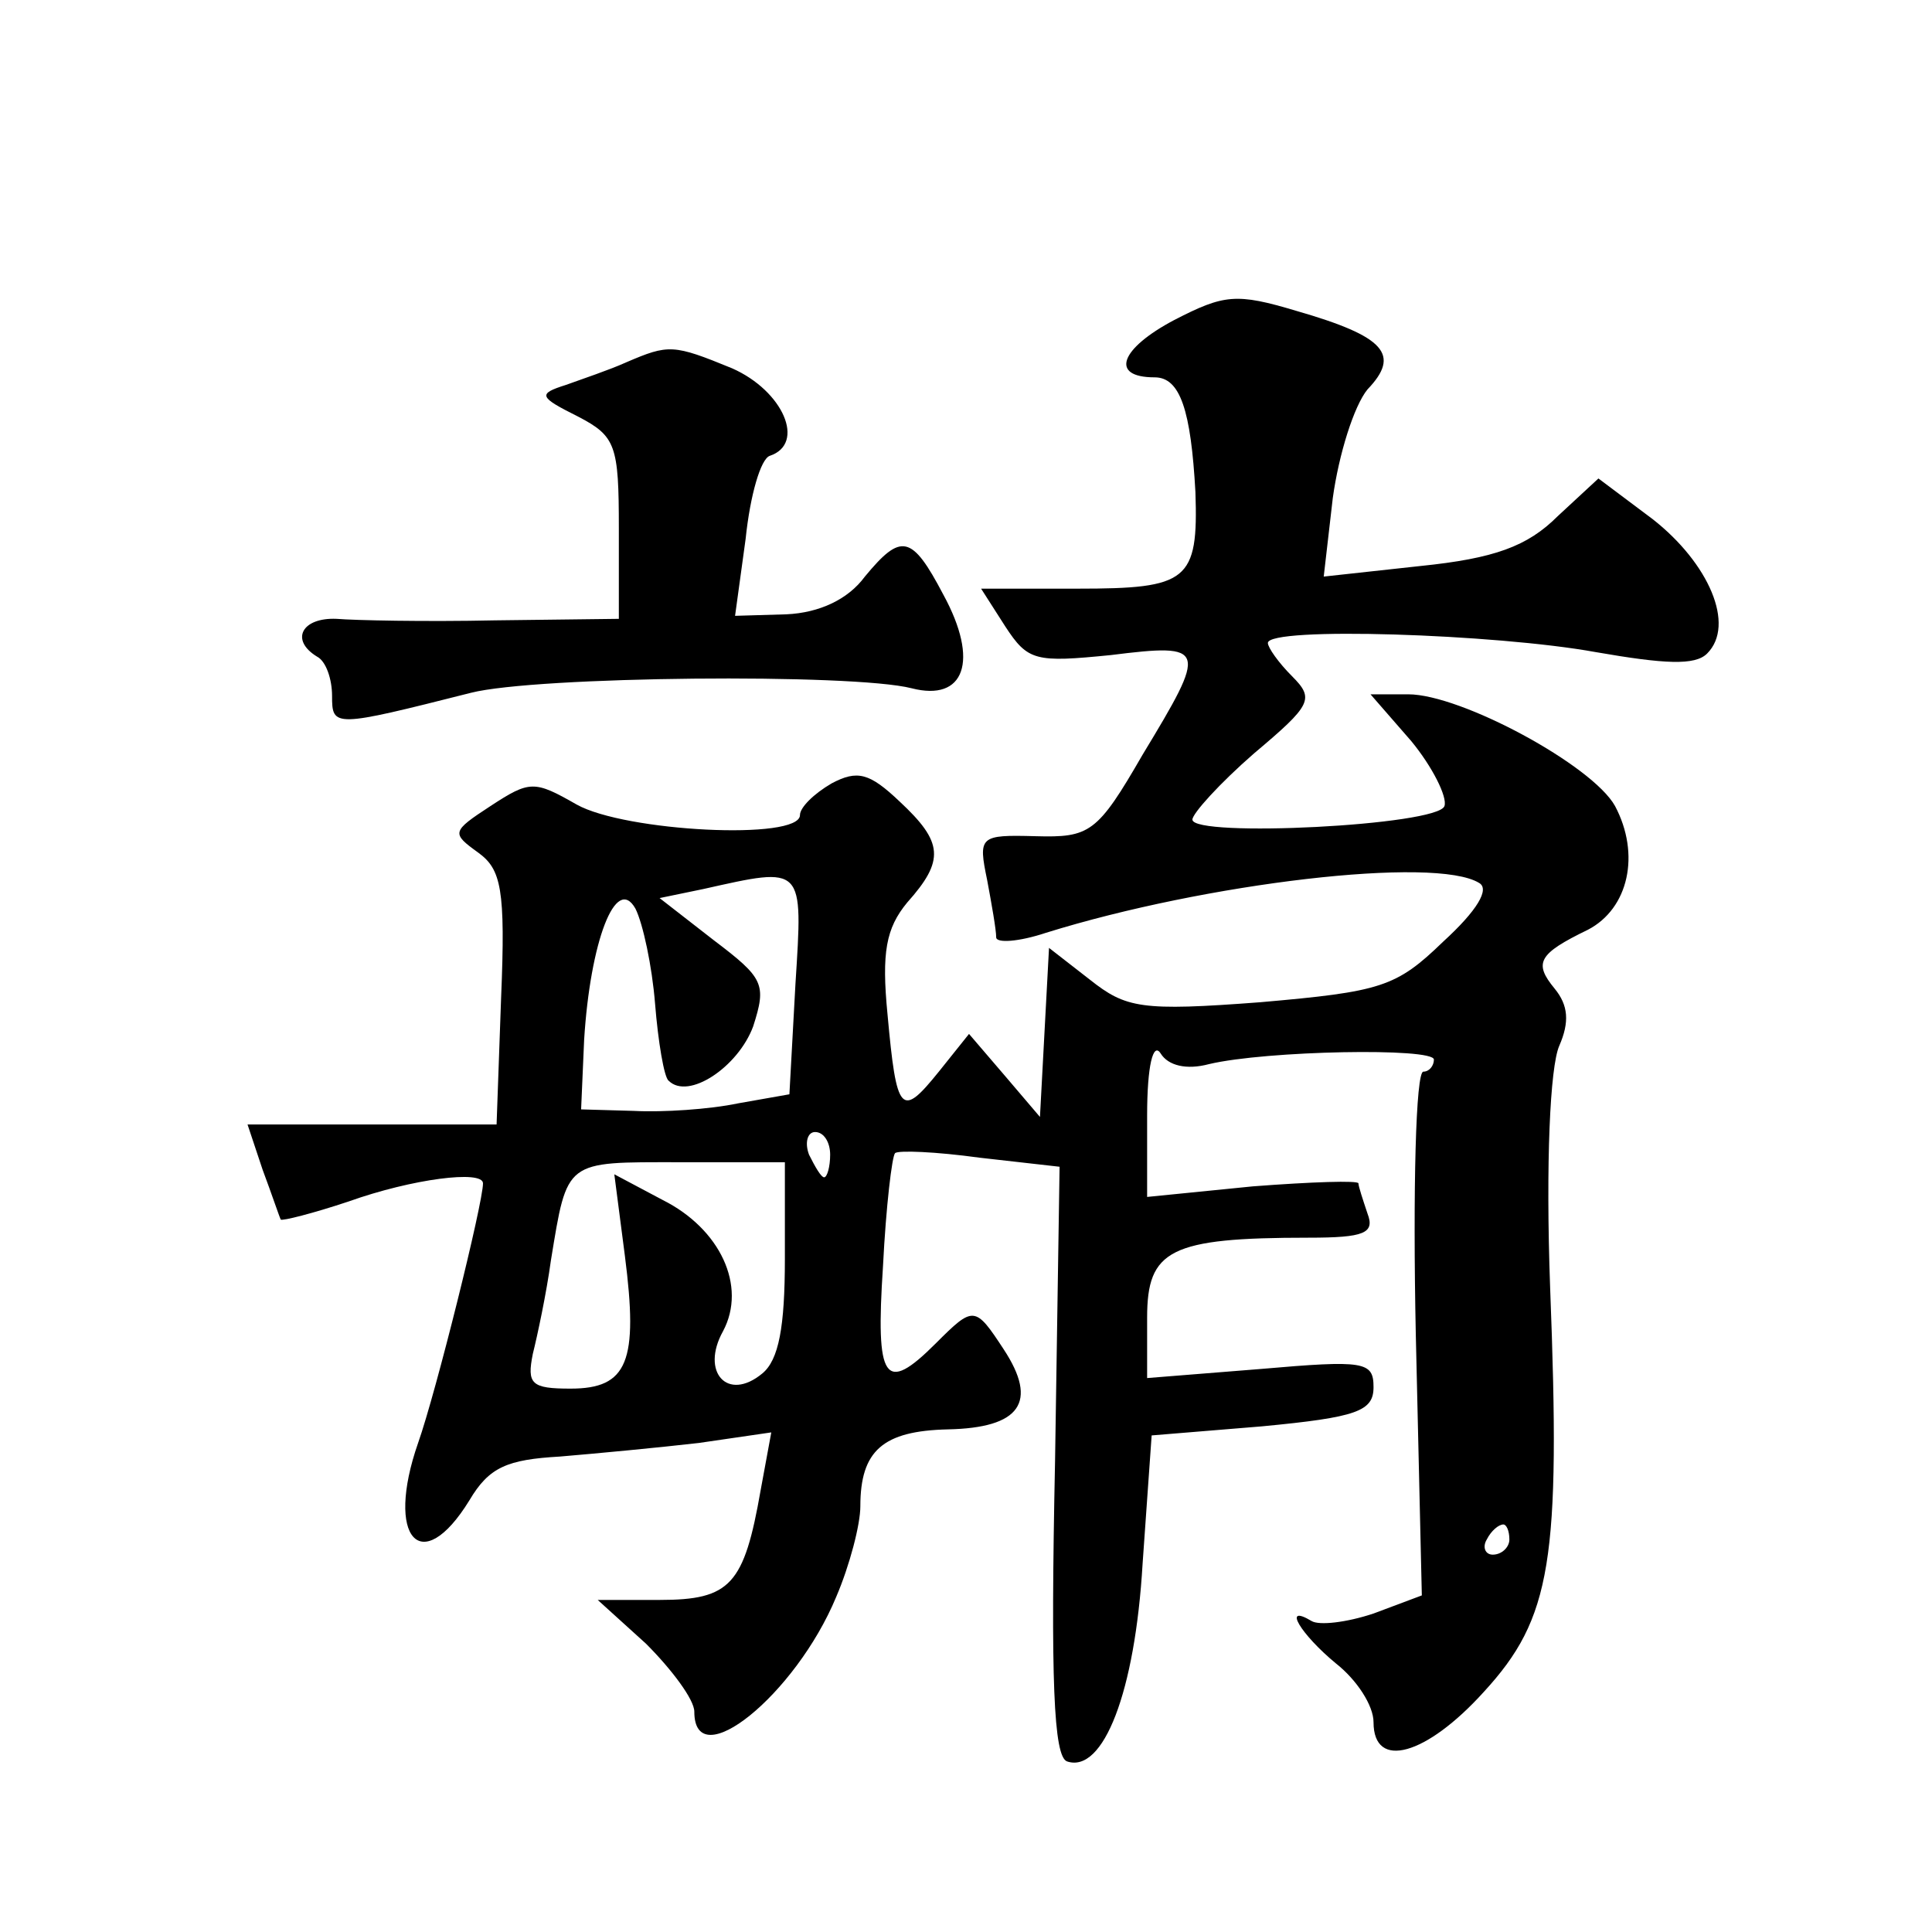
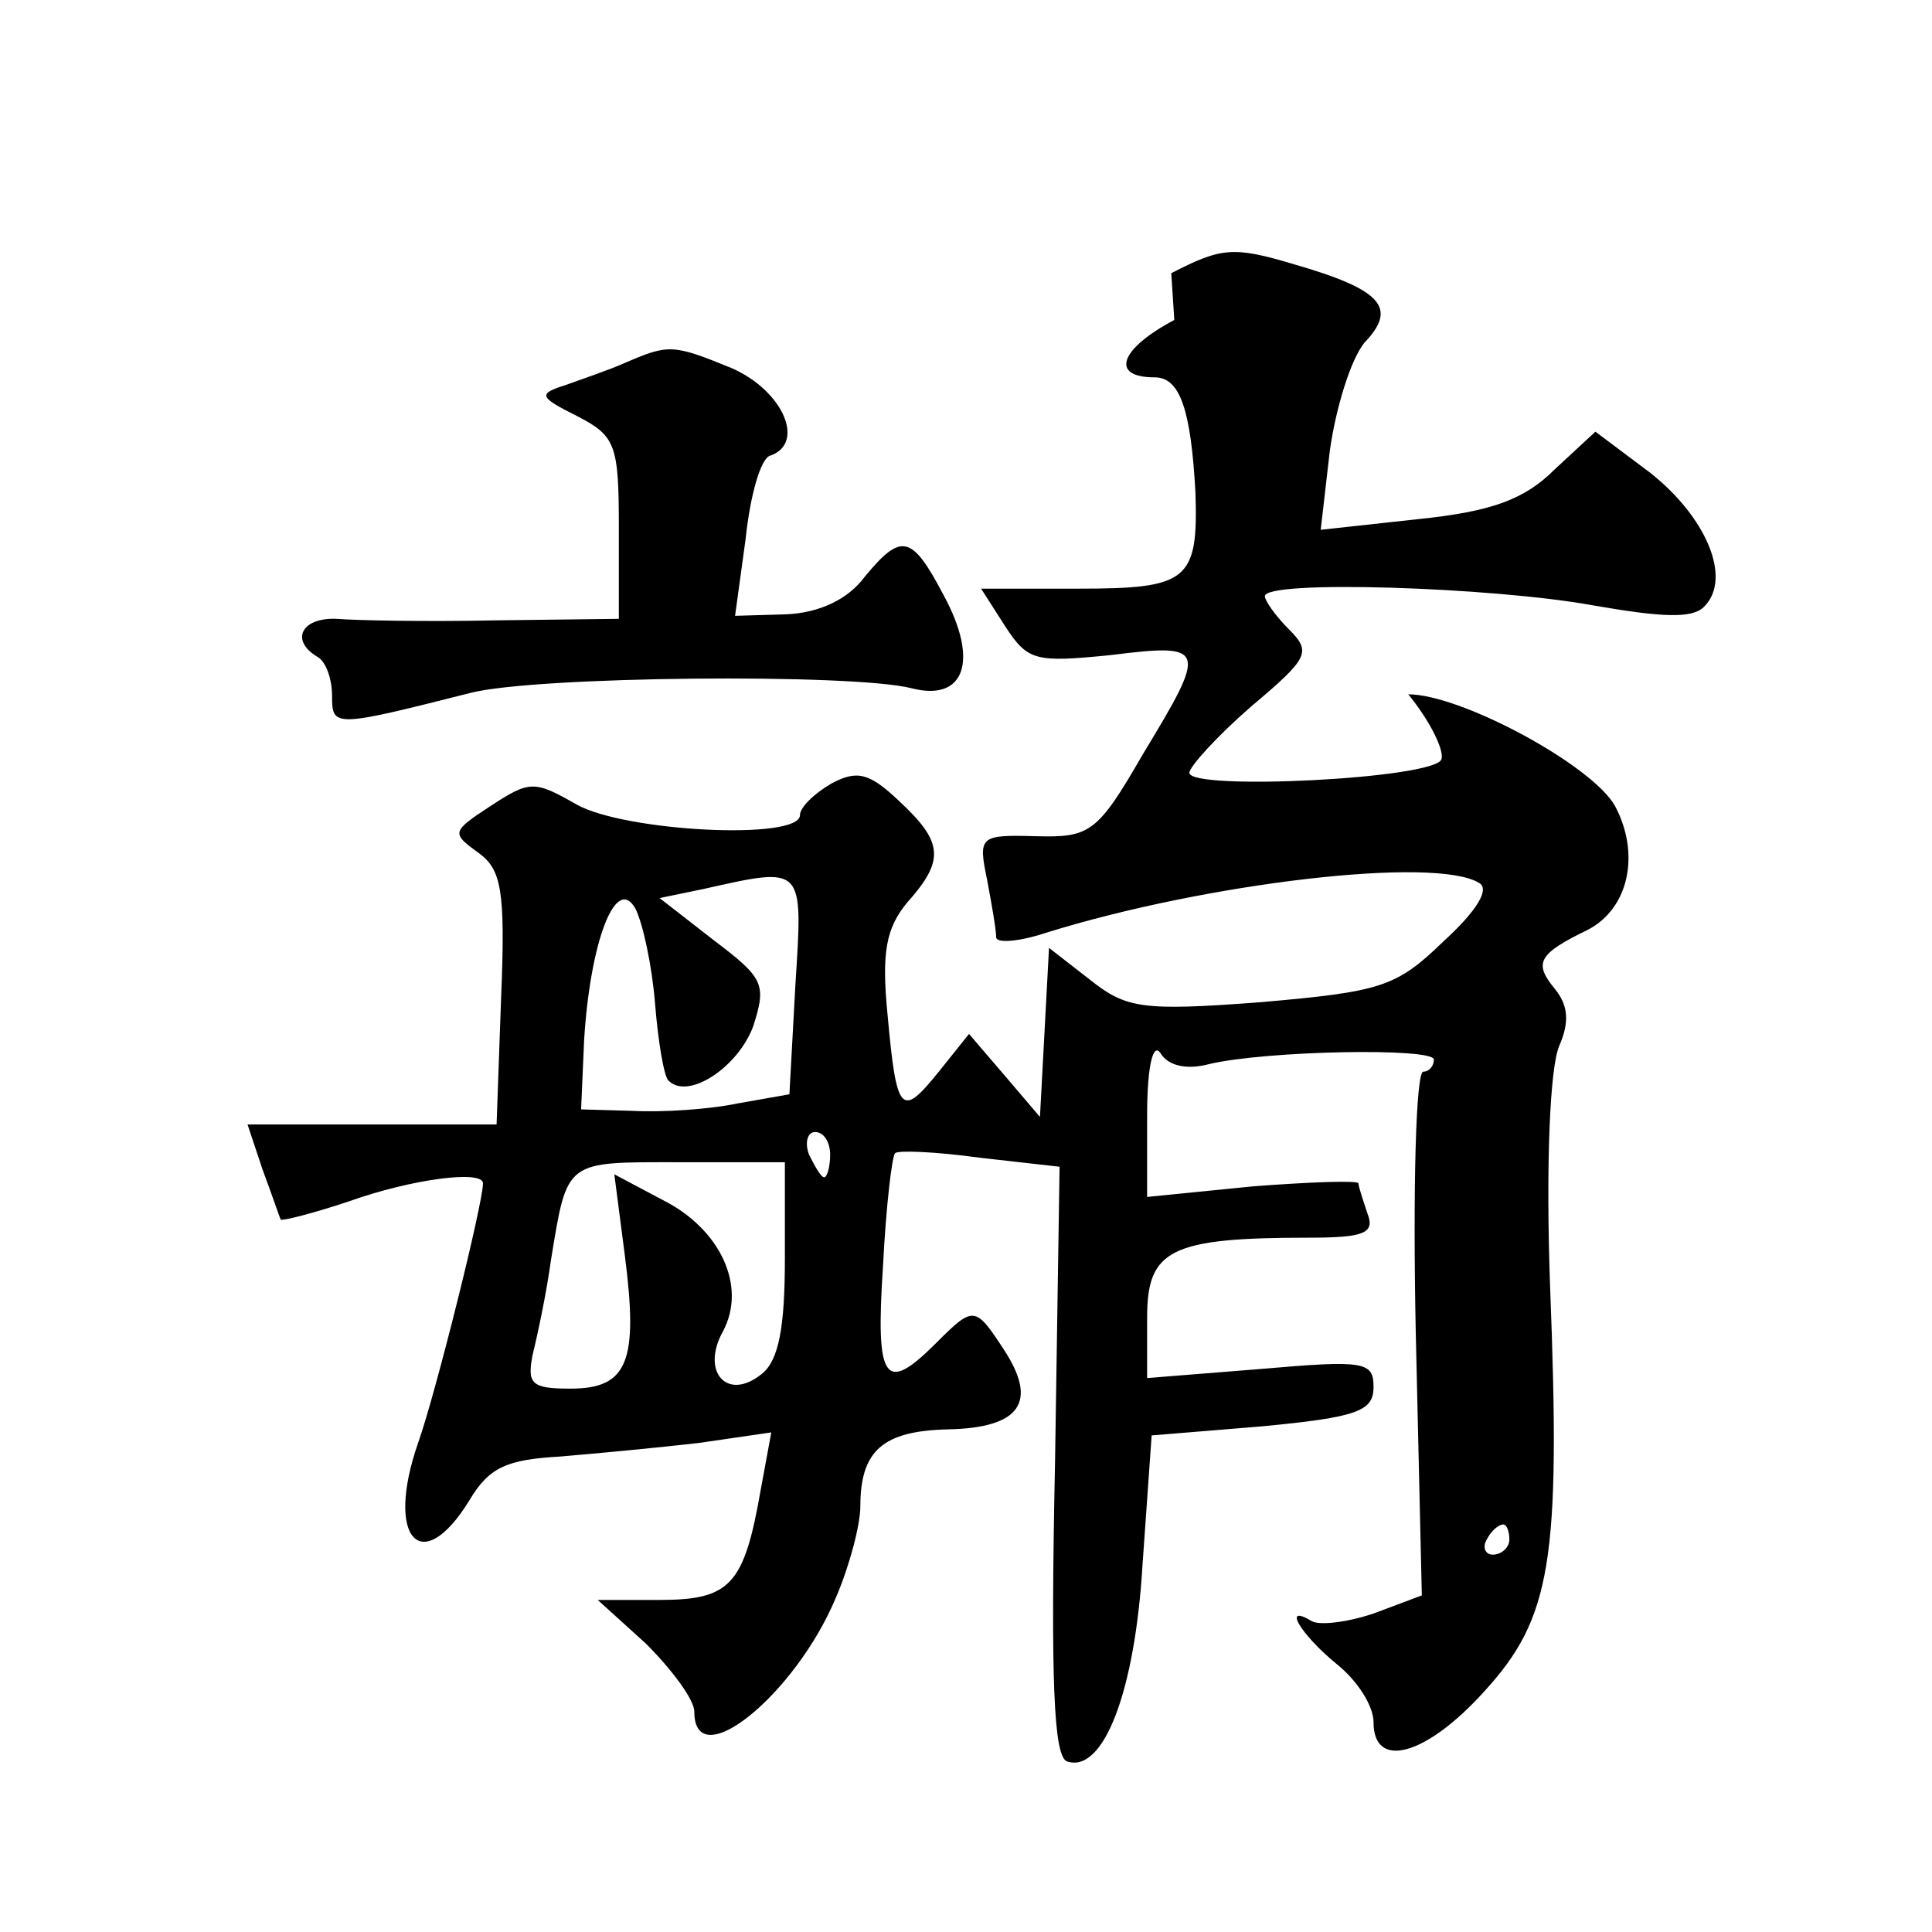
<svg xmlns="http://www.w3.org/2000/svg" version="1.0" width="128pt" height="128pt" viewBox="0 0 128 128" preserveAspectRatio="xMidYMid meet">
  <g transform="translate(0,128) scale(0.1,-0.1)" fill="#0" stroke="none">
-     <path d="M778 1068 c-36 -19 -43 -38 -13 -38 17 0 24 -22 27 -76 2 -59 -5 -64 -78 -64 l-64 0 16 -25 c15 -23 20 -24 70 -19 64 8 64 5 21 -66 -30 -52 -35 -55 -71 -54 -37 1 -38 0 -32 -29 3 -16 6 -33 6 -38 0 -4 15 -3 33 3 106 33 258 51 287 33 7 -4 -1 -18 -24 -39 -31 -30 -41 -33 -121 -40 -79 -6 -89 -4 -113 15 l-27 21 -3 -56 -3 -56 -23 27 -24 28 -20 -25 c-25 -31 -28 -28 -34 38 -4 41 -1 57 13 74 25 28 24 40 -5 67 -20 19 -28 21 -45 12 -12 -7 -21 -16 -21 -21 0 -17 -116 -11 -148 7 -28 16 -31 16 -57 -1 -26 -17 -26 -18 -8 -31 15 -11 18 -24 15 -96 l-3 -84 -83 0 -82 0 10 -30 c6 -16 11 -31 12 -33 1 -1 21 4 45 12 42 15 89 21 89 12 0 -13 -31 -138 -43 -172 -22 -63 2 -90 34 -38 13 22 25 27 60 29 24 2 66 6 92 9 l48 7 -7 -38 c-11 -63 -20 -73 -67 -73 l-41 0 32 -29 c17 -17 32 -37 32 -45 0 -43 67 11 94 76 9 21 16 48 16 60 0 37 15 50 58 51 48 1 60 18 37 53 -19 29 -20 29 -45 4 -34 -34 -40 -25 -35 51 2 40 6 73 8 75 2 2 27 1 56 -3 l53 -6 -3 -195 c-3 -145 -1 -196 8 -199 24 -8 45 46 50 131 l6 85 73 6 c63 6 74 10 74 26 0 17 -6 18 -75 12 l-75 -6 0 40 c0 45 15 53 107 53 37 0 44 3 39 16 -3 9 -6 18 -6 20 0 2 -31 1 -70 -2 l-70 -7 0 54 c0 33 4 49 9 41 5 -8 17 -11 32 -7 38 9 149 11 149 3 0 -4 -3 -8 -7 -8 -5 0 -7 -78 -5 -174 l4 -173 -32 -12 c-18 -6 -36 -8 -41 -5 -20 12 -7 -9 16 -28 14 -11 25 -28 25 -39 0 -32 35 -22 73 20 45 49 51 87 44 268 -3 83 0 146 6 160 7 16 6 27 -3 38 -14 17 -11 23 22 39 27 14 35 50 18 82 -15 27 -102 74 -137 74 l-25 0 27 -31 c14 -17 24 -37 22 -43 -4 -13 -167 -21 -167 -9 0 4 18 24 41 44 38 32 40 36 25 51 -9 9 -16 19 -16 22 0 11 151 6 217 -6 46 -8 66 -9 74 -1 19 19 1 60 -36 89 l-36 27 -27 -25 c-20 -20 -42 -28 -91 -33 l-64 -7 6 52 c4 29 14 61 23 72 22 23 12 35 -47 52 -40 12 -48 11 -81 -6z m-251 -440 l-4 -73 -34 -6 c-19 -4 -50 -6 -69 -5 l-35 1 2 46 c4 65 21 110 34 87 5 -10 11 -38 13 -63 2 -25 6 -49 9 -51 13 -13 46 9 56 36 9 28 7 32 -26 57 l-36 28 29 6 c67 15 66 16 61 -63z m23 -113 c0 -8 -2 -15 -4 -15 -2 0 -6 7 -10 15 -3 8 -1 15 4 15 6 0 10 -7 10 -15z m-30 -69 c0 -45 -4 -67 -15 -76 -23 -19 -41 1 -26 28 16 30 -2 68 -40 87 l-32 17 7 -54 c9 -70 2 -88 -36 -88 -26 0 -29 3 -25 23 3 12 9 40 12 62 11 67 9 65 85 65 l70 0 0 -64z m480 -186 c0 -5 -5 -10 -11 -10 -5 0 -7 5 -4 10 3 6 8 10 11 10 2 0 4 -4 4 -10z M415 1040 c-11 -5 -29 -11 -40 -15 -19 -6 -18 -8 8 -21 25 -13 27 -19 27 -74 l0 -60 -82 -1 c-46 -1 -93 0 -105 1 -23 1 -31 -14 -13 -25 6 -3 10 -15 10 -26 0 -21 1 -21 92 2 43 11 253 13 292 3 35 -9 45 18 21 62 -21 40 -28 41 -52 12 -11 -15 -30 -24 -52 -25 l-34 -1 7 51 c3 29 10 53 16 55 24 8 9 43 -25 58 -39 16 -42 16 -70 4z" />
+     <path d="M778 1068 c-36 -19 -43 -38 -13 -38 17 0 24 -22 27 -76 2 -59 -5 -64 -78 -64 l-64 0 16 -25 c15 -23 20 -24 70 -19 64 8 64 5 21 -66 -30 -52 -35 -55 -71 -54 -37 1 -38 0 -32 -29 3 -16 6 -33 6 -38 0 -4 15 -3 33 3 106 33 258 51 287 33 7 -4 -1 -18 -24 -39 -31 -30 -41 -33 -121 -40 -79 -6 -89 -4 -113 15 l-27 21 -3 -56 -3 -56 -23 27 -24 28 -20 -25 c-25 -31 -28 -28 -34 38 -4 41 -1 57 13 74 25 28 24 40 -5 67 -20 19 -28 21 -45 12 -12 -7 -21 -16 -21 -21 0 -17 -116 -11 -148 7 -28 16 -31 16 -57 -1 -26 -17 -26 -18 -8 -31 15 -11 18 -24 15 -96 l-3 -84 -83 0 -82 0 10 -30 c6 -16 11 -31 12 -33 1 -1 21 4 45 12 42 15 89 21 89 12 0 -13 -31 -138 -43 -172 -22 -63 2 -90 34 -38 13 22 25 27 60 29 24 2 66 6 92 9 l48 7 -7 -38 c-11 -63 -20 -73 -67 -73 l-41 0 32 -29 c17 -17 32 -37 32 -45 0 -43 67 11 94 76 9 21 16 48 16 60 0 37 15 50 58 51 48 1 60 18 37 53 -19 29 -20 29 -45 4 -34 -34 -40 -25 -35 51 2 40 6 73 8 75 2 2 27 1 56 -3 l53 -6 -3 -195 c-3 -145 -1 -196 8 -199 24 -8 45 46 50 131 l6 85 73 6 c63 6 74 10 74 26 0 17 -6 18 -75 12 l-75 -6 0 40 c0 45 15 53 107 53 37 0 44 3 39 16 -3 9 -6 18 -6 20 0 2 -31 1 -70 -2 l-70 -7 0 54 c0 33 4 49 9 41 5 -8 17 -11 32 -7 38 9 149 11 149 3 0 -4 -3 -8 -7 -8 -5 0 -7 -78 -5 -174 l4 -173 -32 -12 c-18 -6 -36 -8 -41 -5 -20 12 -7 -9 16 -28 14 -11 25 -28 25 -39 0 -32 35 -22 73 20 45 49 51 87 44 268 -3 83 0 146 6 160 7 16 6 27 -3 38 -14 17 -11 23 22 39 27 14 35 50 18 82 -15 27 -102 74 -137 74 c14 -17 24 -37 22 -43 -4 -13 -167 -21 -167 -9 0 4 18 24 41 44 38 32 40 36 25 51 -9 9 -16 19 -16 22 0 11 151 6 217 -6 46 -8 66 -9 74 -1 19 19 1 60 -36 89 l-36 27 -27 -25 c-20 -20 -42 -28 -91 -33 l-64 -7 6 52 c4 29 14 61 23 72 22 23 12 35 -47 52 -40 12 -48 11 -81 -6z m-251 -440 l-4 -73 -34 -6 c-19 -4 -50 -6 -69 -5 l-35 1 2 46 c4 65 21 110 34 87 5 -10 11 -38 13 -63 2 -25 6 -49 9 -51 13 -13 46 9 56 36 9 28 7 32 -26 57 l-36 28 29 6 c67 15 66 16 61 -63z m23 -113 c0 -8 -2 -15 -4 -15 -2 0 -6 7 -10 15 -3 8 -1 15 4 15 6 0 10 -7 10 -15z m-30 -69 c0 -45 -4 -67 -15 -76 -23 -19 -41 1 -26 28 16 30 -2 68 -40 87 l-32 17 7 -54 c9 -70 2 -88 -36 -88 -26 0 -29 3 -25 23 3 12 9 40 12 62 11 67 9 65 85 65 l70 0 0 -64z m480 -186 c0 -5 -5 -10 -11 -10 -5 0 -7 5 -4 10 3 6 8 10 11 10 2 0 4 -4 4 -10z M415 1040 c-11 -5 -29 -11 -40 -15 -19 -6 -18 -8 8 -21 25 -13 27 -19 27 -74 l0 -60 -82 -1 c-46 -1 -93 0 -105 1 -23 1 -31 -14 -13 -25 6 -3 10 -15 10 -26 0 -21 1 -21 92 2 43 11 253 13 292 3 35 -9 45 18 21 62 -21 40 -28 41 -52 12 -11 -15 -30 -24 -52 -25 l-34 -1 7 51 c3 29 10 53 16 55 24 8 9 43 -25 58 -39 16 -42 16 -70 4z" />
  </g>
</svg>